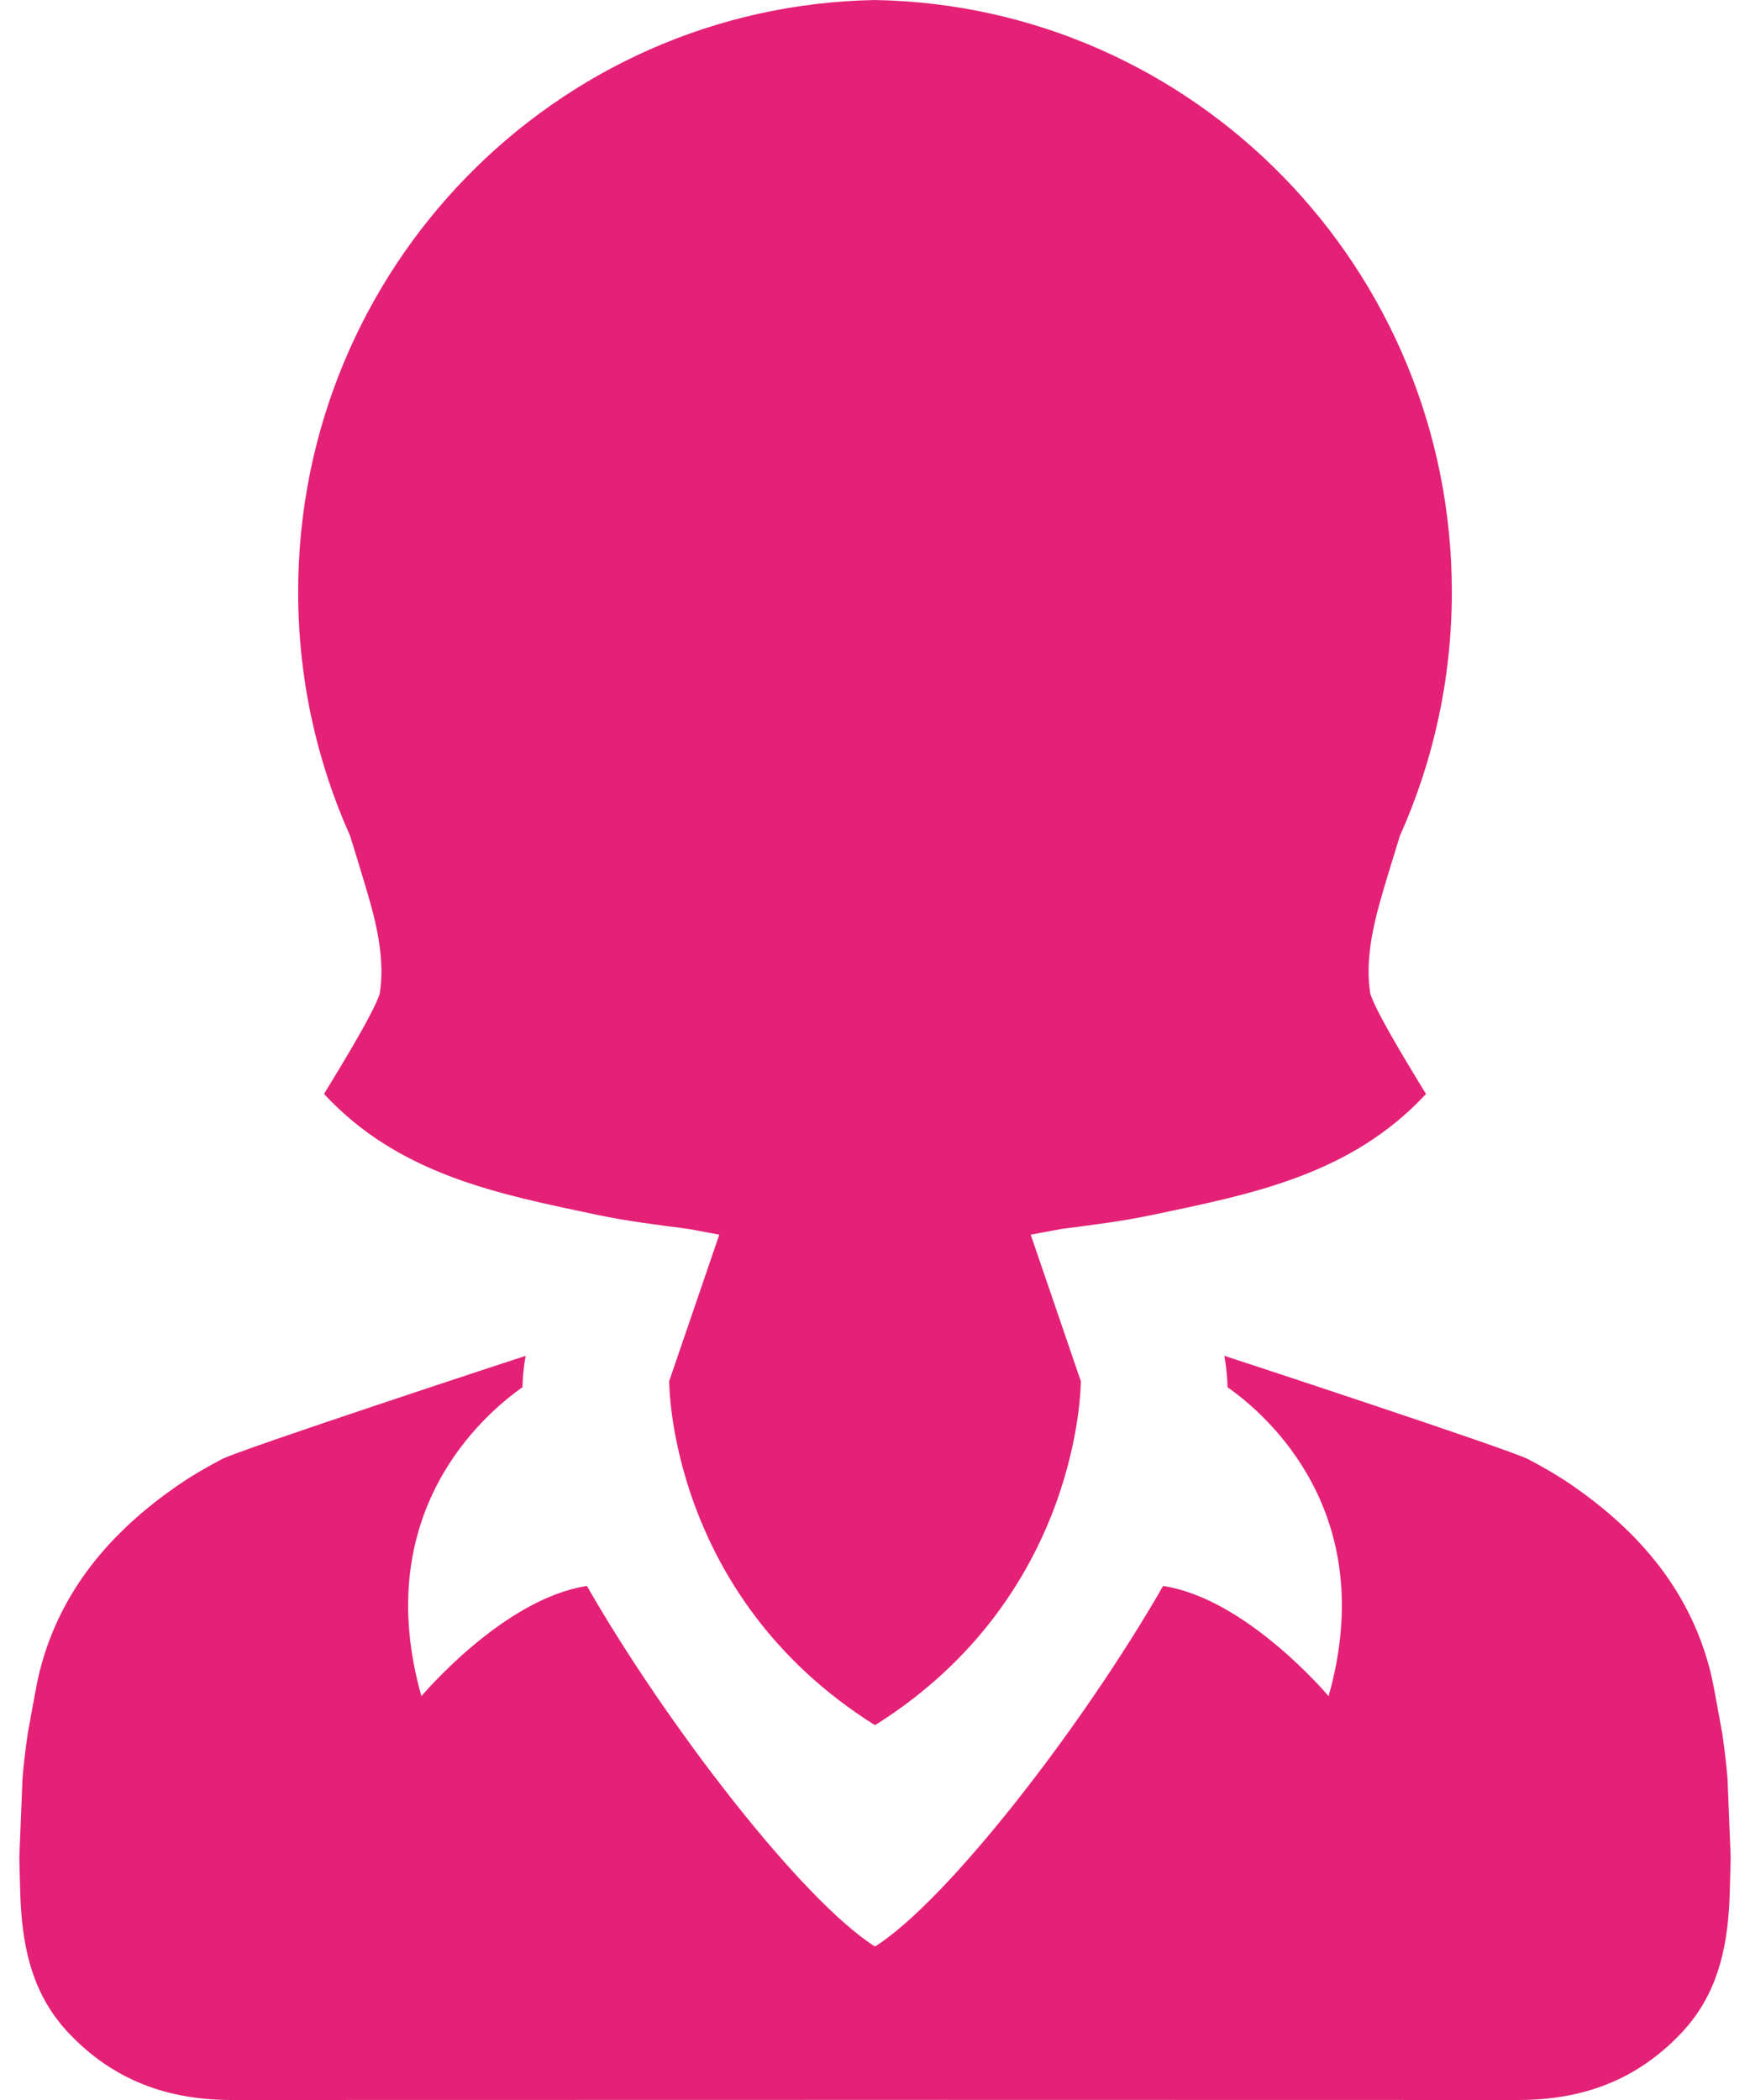
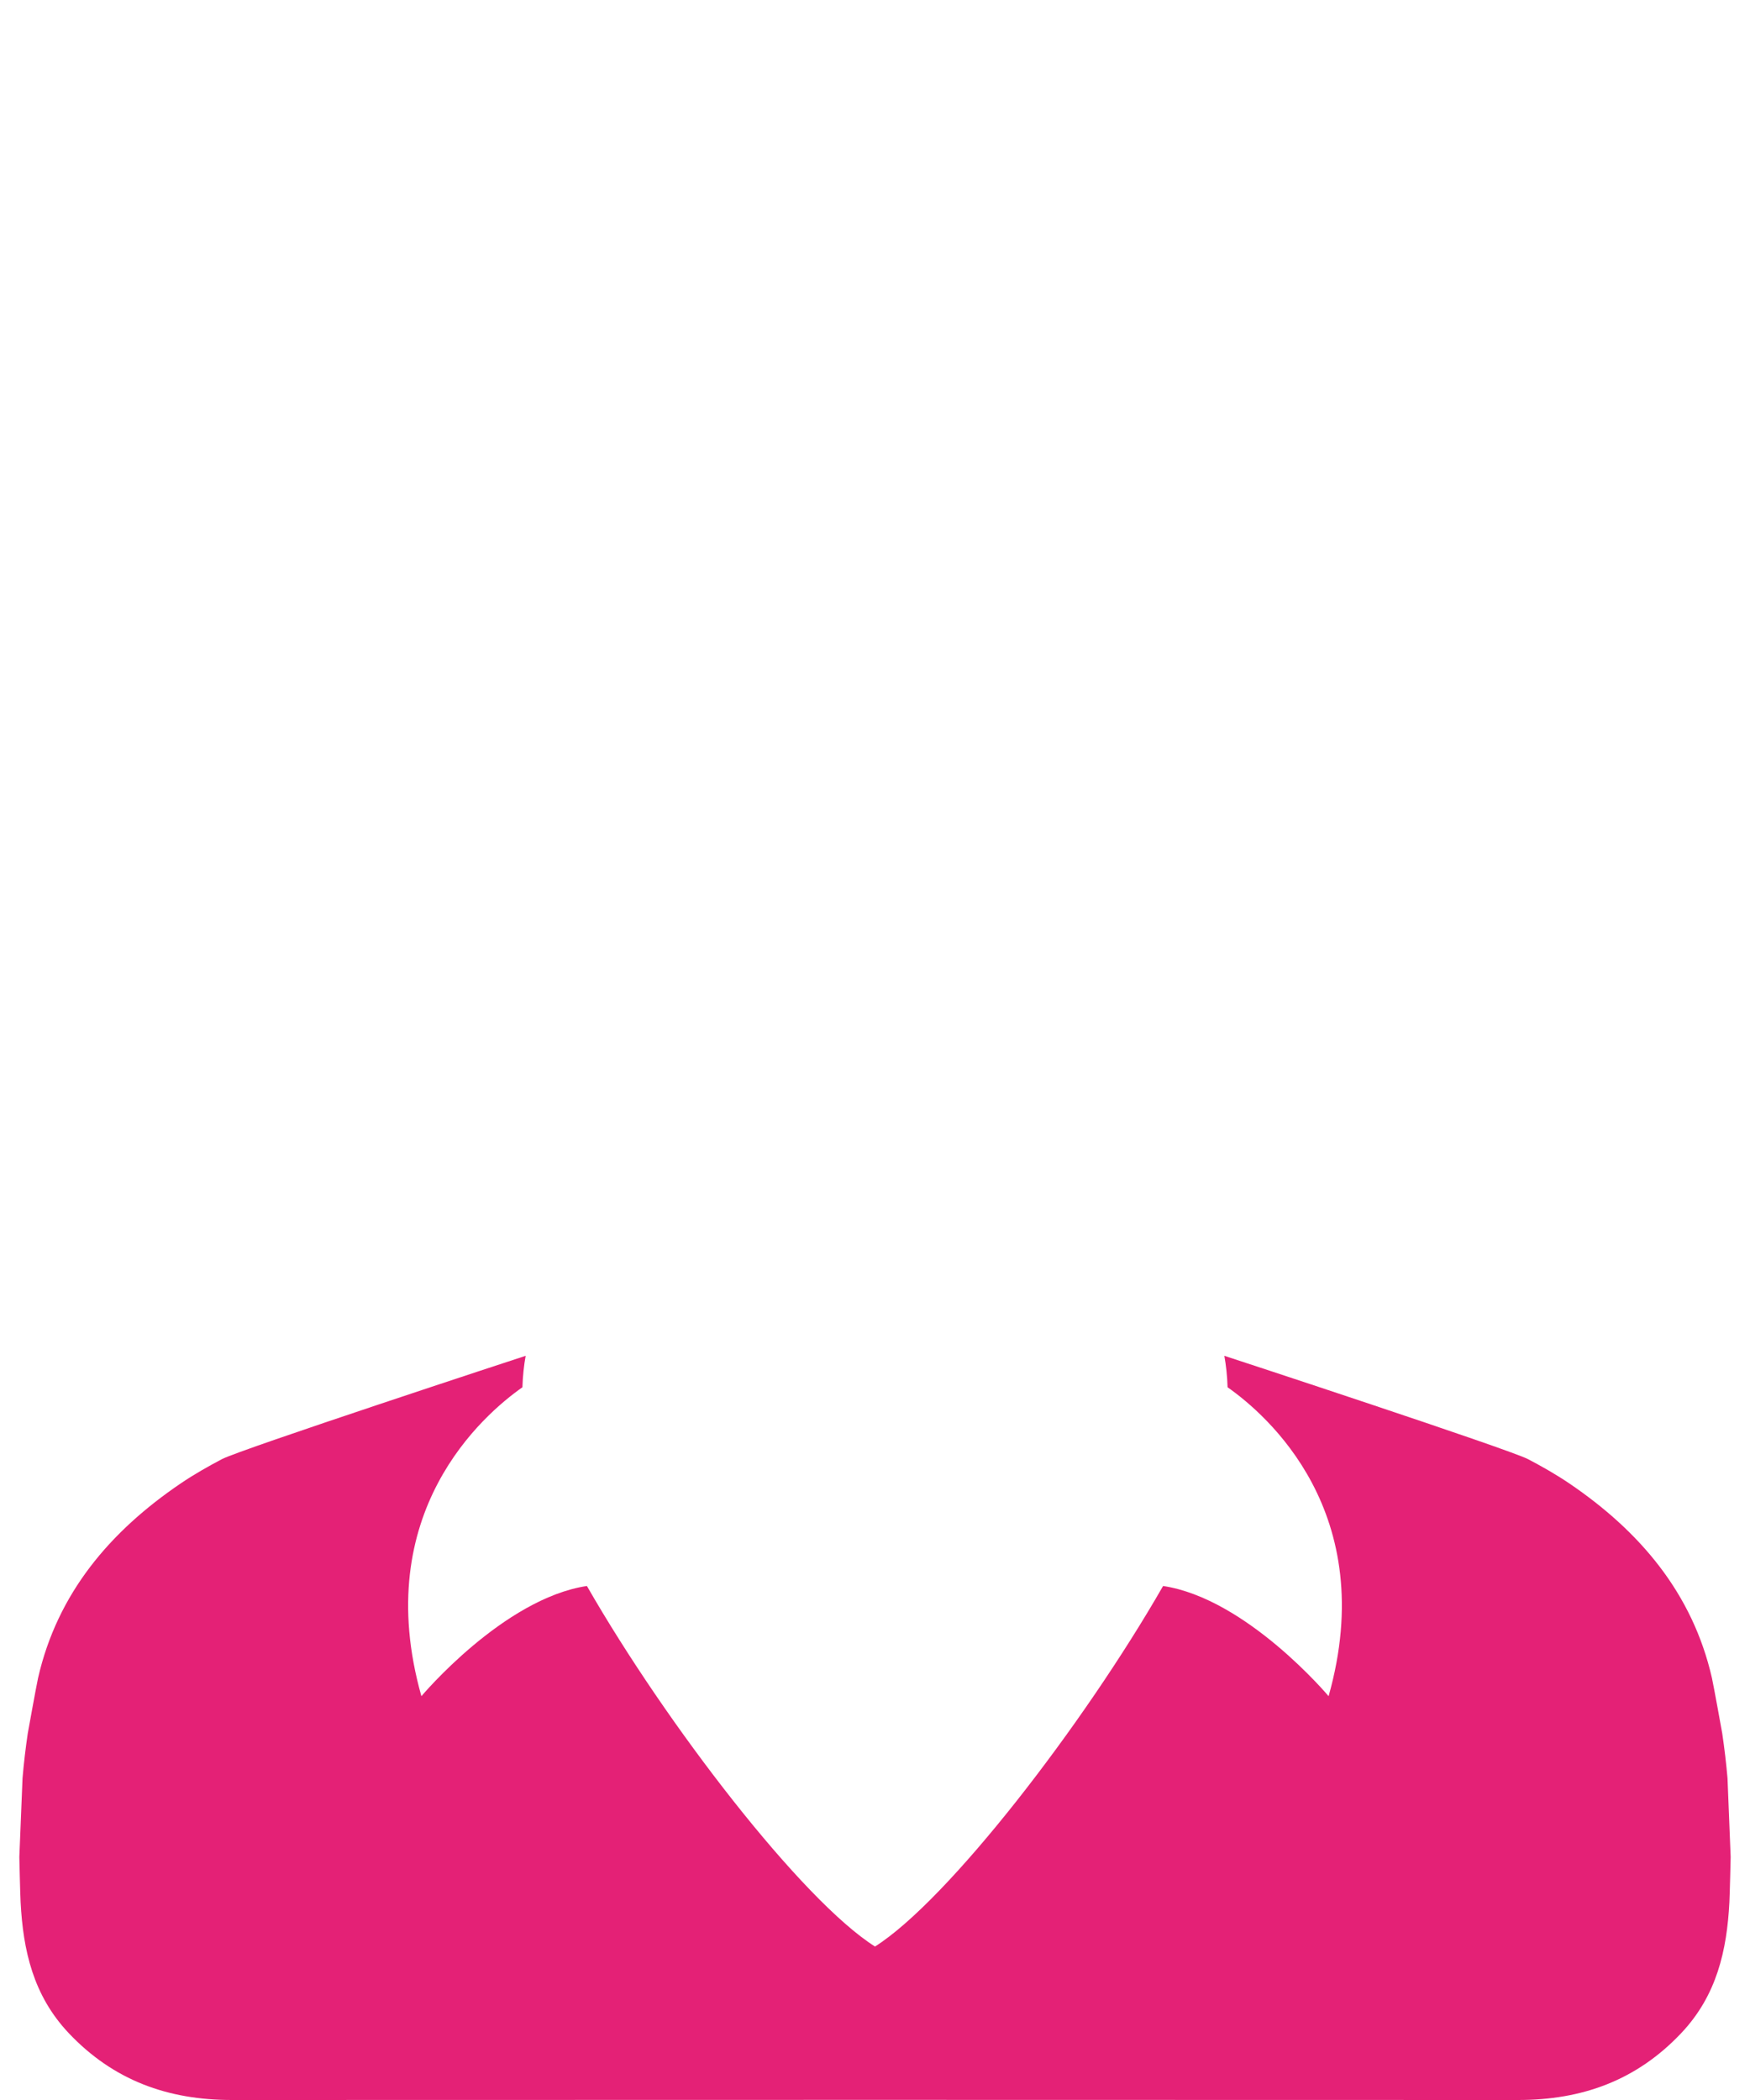
<svg xmlns="http://www.w3.org/2000/svg" width="40" height="48" viewBox="0 0 40 48" fill="none">
  <path d="M39.486 40.645C39.456 40.303 39.416 39.963 39.366 39.624C39.366 39.623 39.168 38.523 39.13 38.355C38.689 36.422 37.487 35.003 35.864 33.903C35.56 33.698 35.245 33.519 34.926 33.352C34.506 33.13 28.15 31.042 27.985 30.99C28.024 31.207 28.051 31.448 28.059 31.709C28.944 32.33 31.553 34.573 30.368 38.77C30.368 38.77 28.496 36.538 26.585 36.251C24.766 39.423 21.668 43.438 20 44.492C18.332 43.438 15.234 39.423 13.415 36.251C11.504 36.538 9.632 38.77 9.632 38.77C8.447 34.573 11.056 32.33 11.941 31.709C11.949 31.448 11.976 31.207 12.015 30.99C11.85 31.042 5.494 33.13 5.074 33.351C4.755 33.519 4.439 33.698 4.136 33.903C2.513 35.003 1.311 36.421 0.87 38.355C0.832 38.523 0.634 39.624 0.634 39.624C0.584 39.963 0.544 40.304 0.515 40.645C0.513 40.659 0.442 42.436 0.442 42.446C0.442 42.446 0.46 43.279 0.471 43.477C0.528 44.582 0.76 45.609 1.565 46.465C2.593 47.555 3.84 48.001 5.303 48C10.202 47.998 15.101 47.997 20 47.997C24.899 47.997 29.798 47.998 34.697 48C36.16 48.001 37.407 47.555 38.434 46.465C39.24 45.609 39.472 44.582 39.529 43.477C39.539 43.279 39.558 42.446 39.558 42.446C39.558 42.436 39.487 40.659 39.486 40.645Z" fill="#E42176" />
-   <path d="M8.473 20.671C8.625 21.22 8.722 21.738 8.718 22.229C8.717 22.392 8.705 22.553 8.679 22.711C8.542 23.176 7.562 24.742 7.406 25.005C9.132 26.865 11.417 27.297 13.67 27.772C14.337 27.912 15.016 27.996 15.738 28.09C15.971 28.132 16.205 28.176 16.441 28.221L15.296 31.568C15.296 31.568 15.264 36.452 19.985 39.424H20.015C24.736 36.451 24.704 31.568 24.704 31.568L23.559 28.221C23.795 28.176 24.029 28.132 24.262 28.09C24.984 27.997 25.663 27.912 26.329 27.772C28.583 27.297 30.868 26.866 32.594 25.005C32.438 24.742 31.458 23.176 31.321 22.711C31.295 22.553 31.283 22.392 31.282 22.229C31.278 21.738 31.375 21.22 31.527 20.671C31.672 20.148 31.838 19.628 31.997 19.106C32.76 17.406 33.185 15.519 33.185 13.531C33.185 6.141 27.311 0.135 20.015 0.001V0C20.01 6.06927e-05 20.005 0 20 0C19.995 0 19.99 0 19.985 0V0.001C12.689 0.135 6.815 6.141 6.815 13.531C6.815 15.518 7.24 17.406 8.003 19.106C8.161 19.628 8.328 20.148 8.473 20.671Z" fill="#E42176" />
</svg>